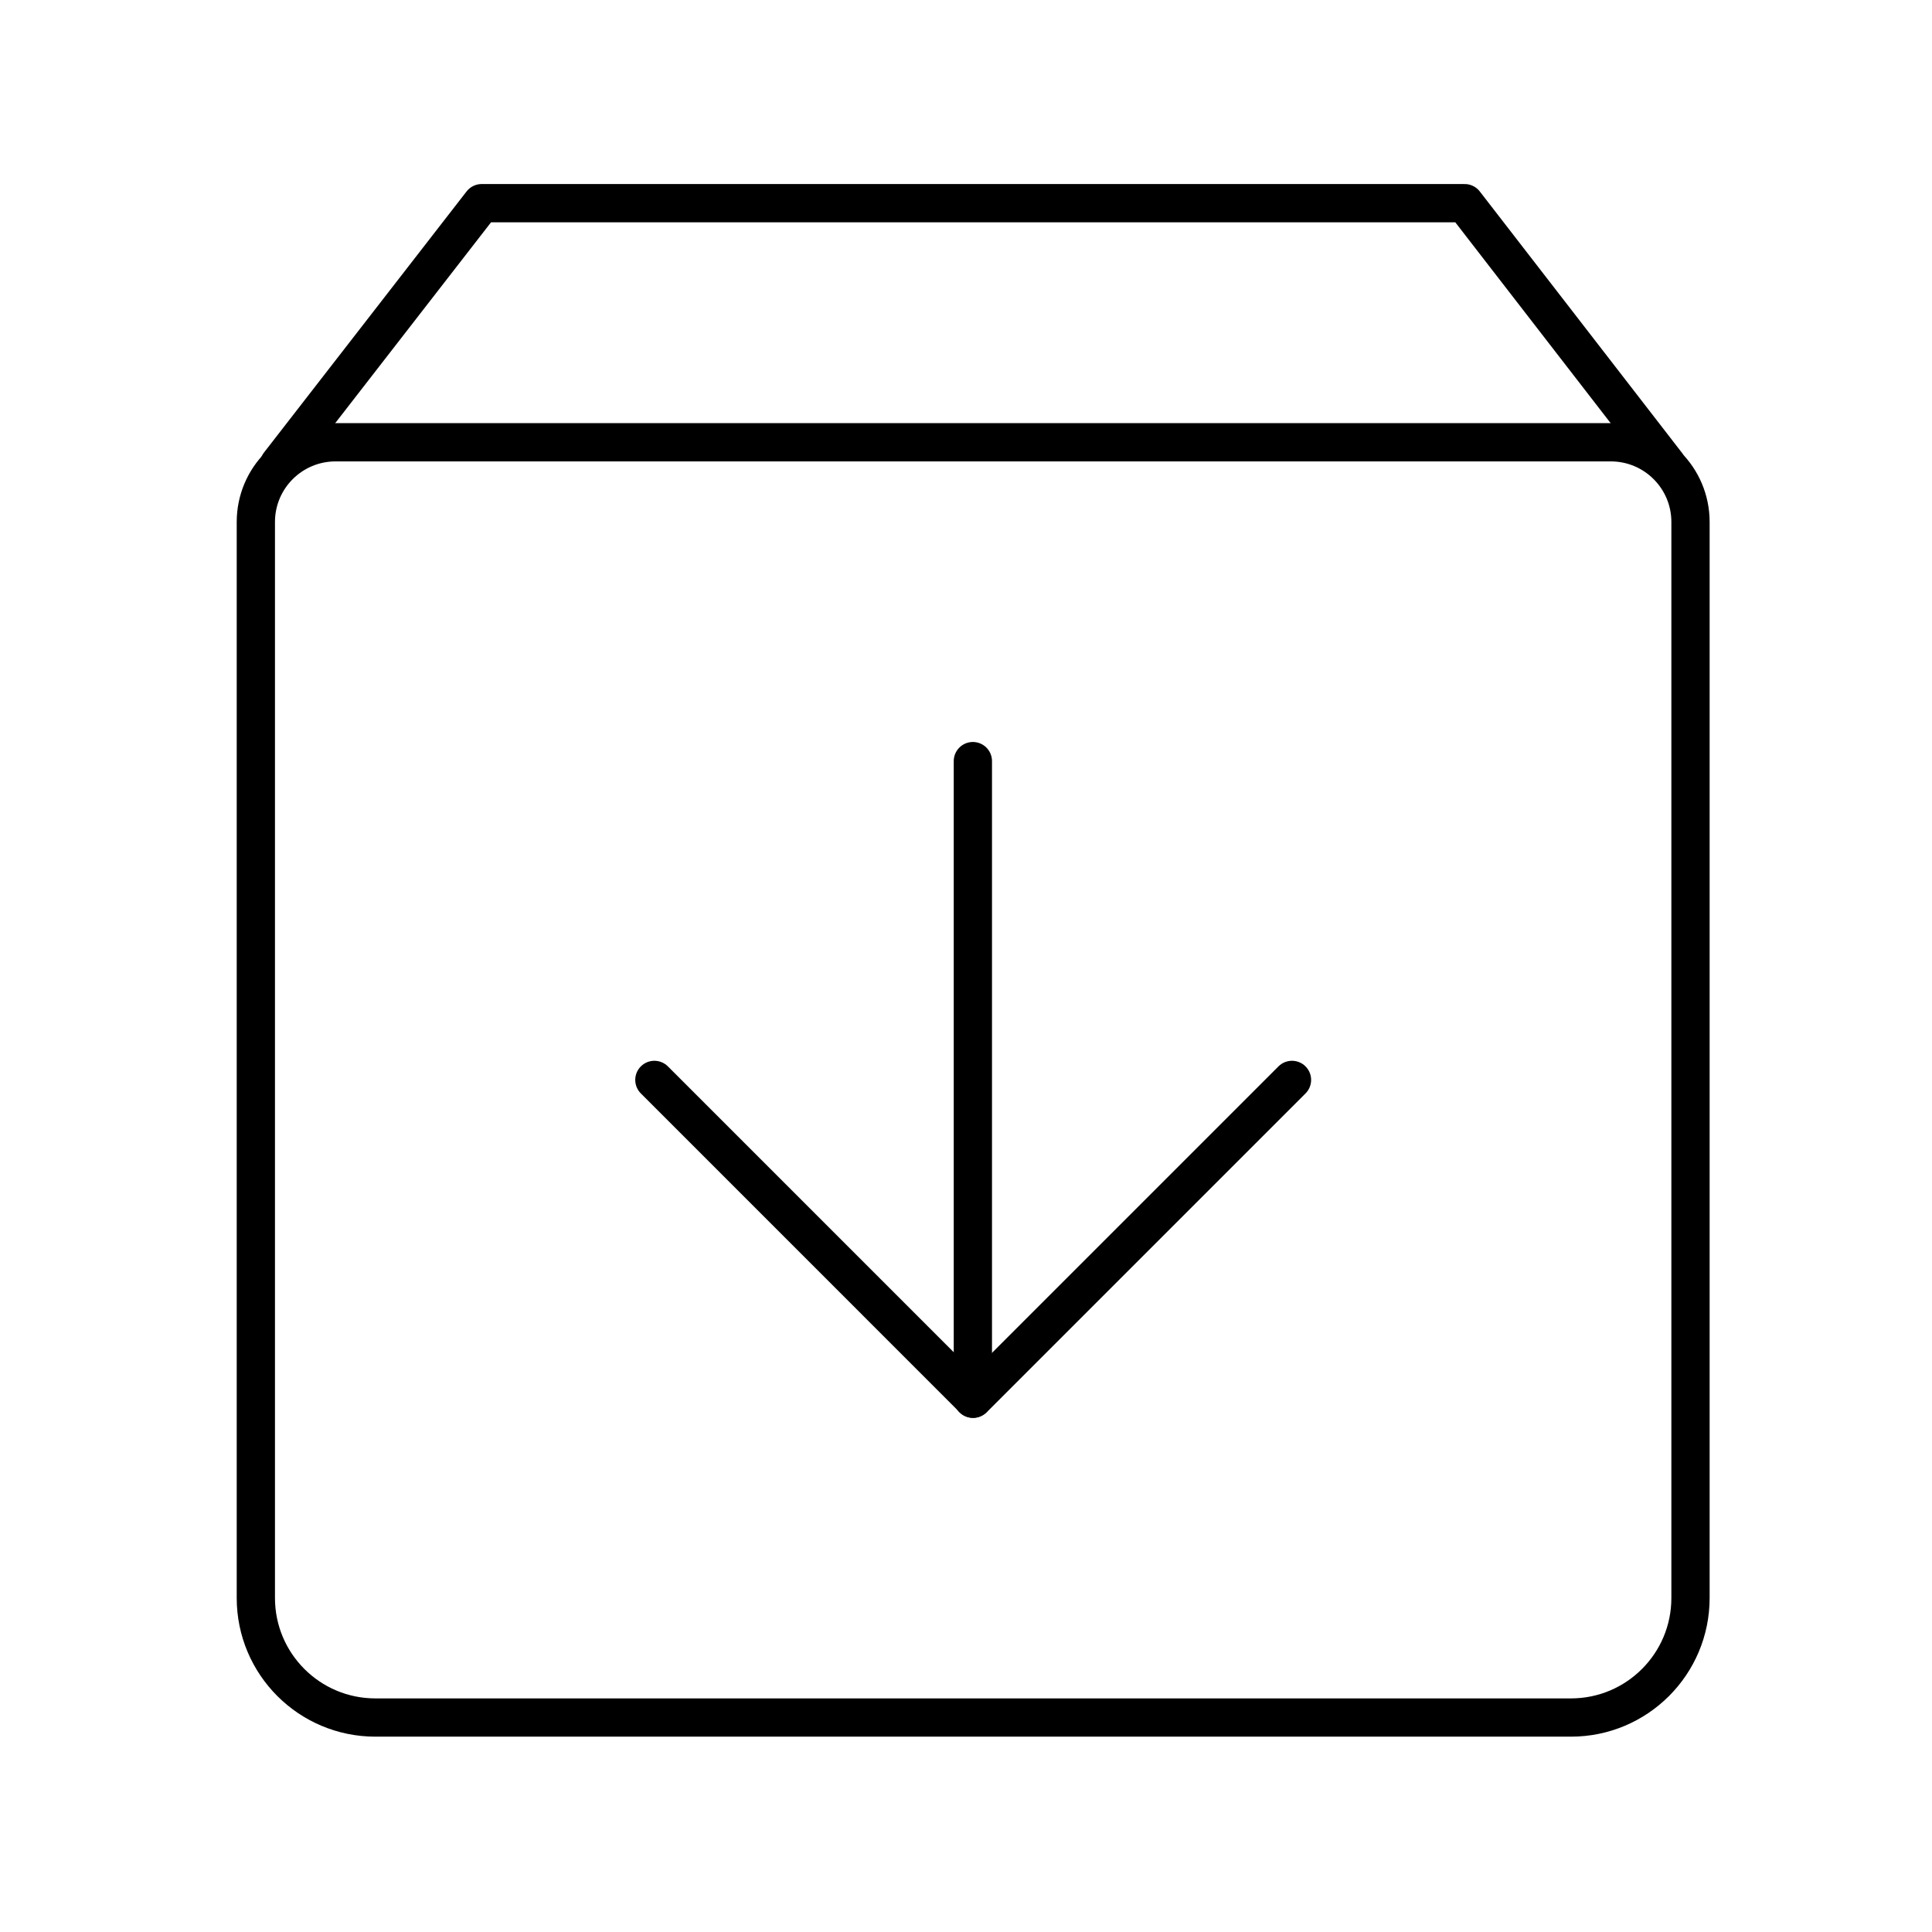
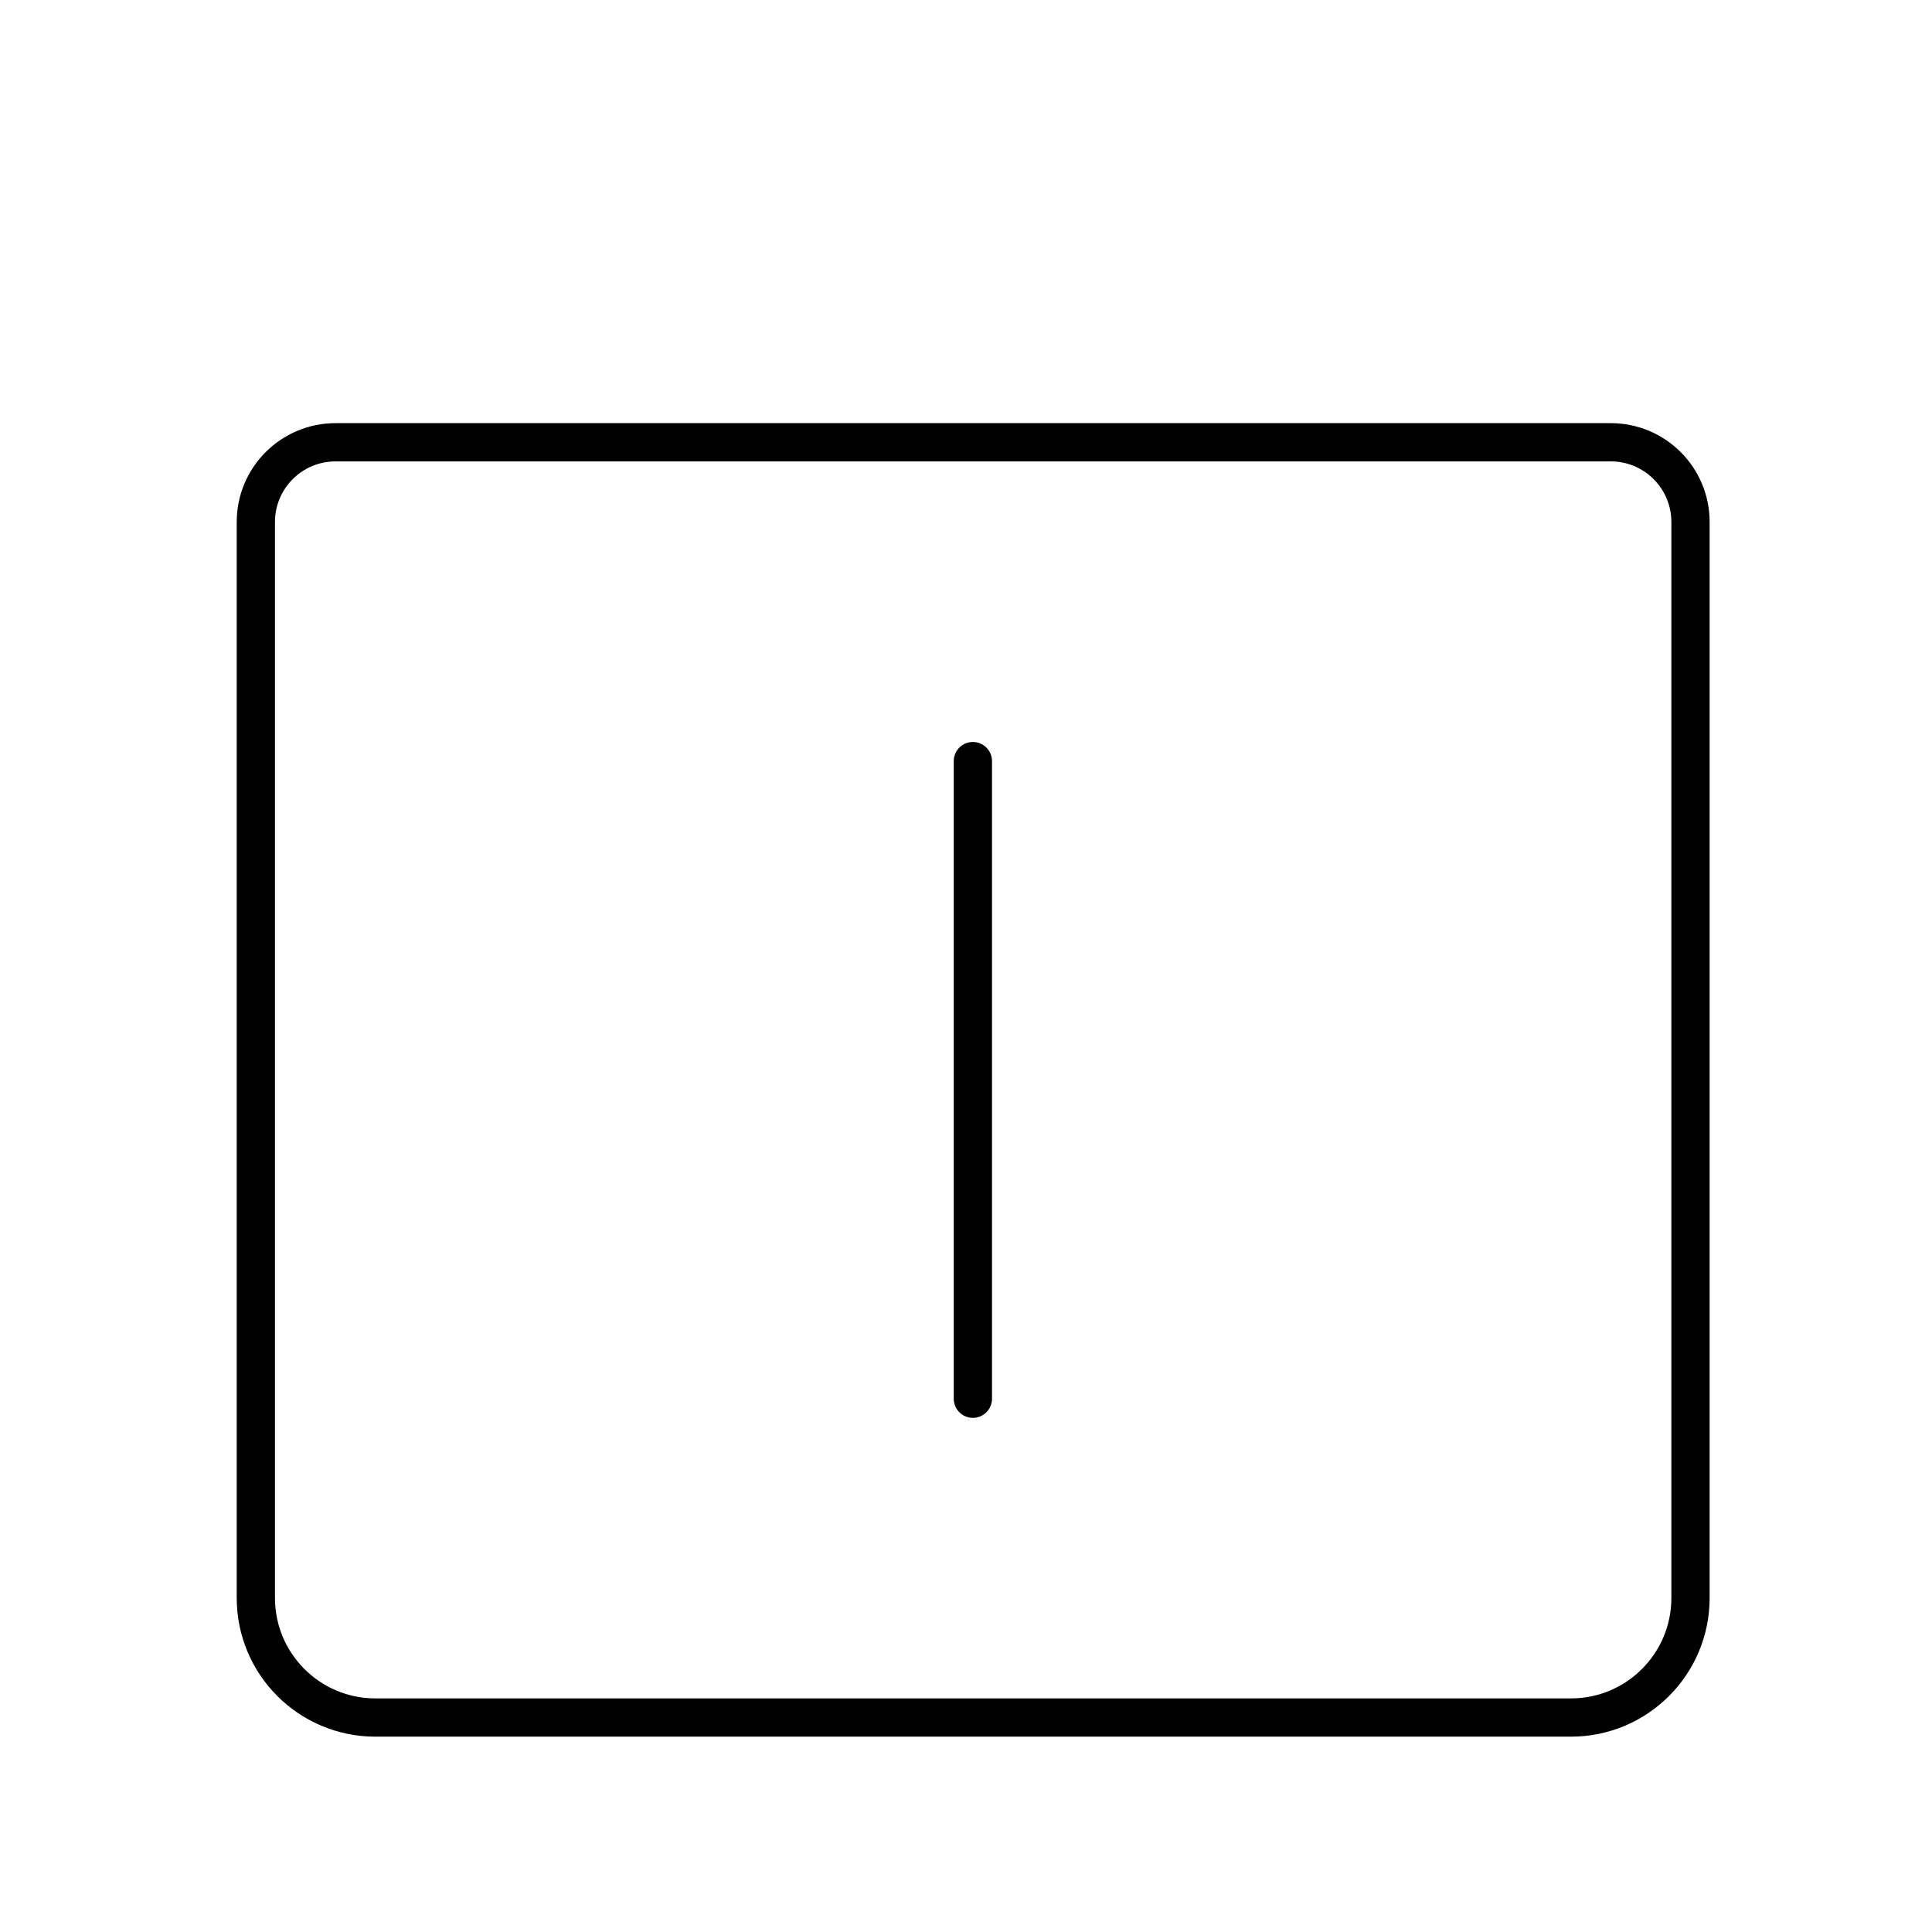
<svg xmlns="http://www.w3.org/2000/svg" width="101" height="101" viewBox="0 0 101 101" fill="none">
-   <path d="M87.126 24.269L76.569 10.621H25.181L14.592 24.269" stroke="black" stroke-width="2" stroke-linecap="round" stroke-linejoin="round" />
  <path d="M13.375 27.288C13.375 24.986 15.241 23.121 17.542 23.121H84.208C86.51 23.121 88.375 24.986 88.375 27.288V83.538C88.375 86.99 85.577 89.788 82.125 89.788H19.625C16.173 89.788 13.375 86.99 13.375 83.538V27.288Z" stroke="black" stroke-width="2" stroke-linejoin="round" />
-   <path d="M67.542 56.455L50.875 73.122L34.209 56.455" stroke="black" stroke-width="2" stroke-linecap="round" stroke-linejoin="round" />
  <path d="M50.859 39.789V73.122" stroke="black" stroke-width="2" stroke-linecap="round" stroke-linejoin="round" />
</svg>